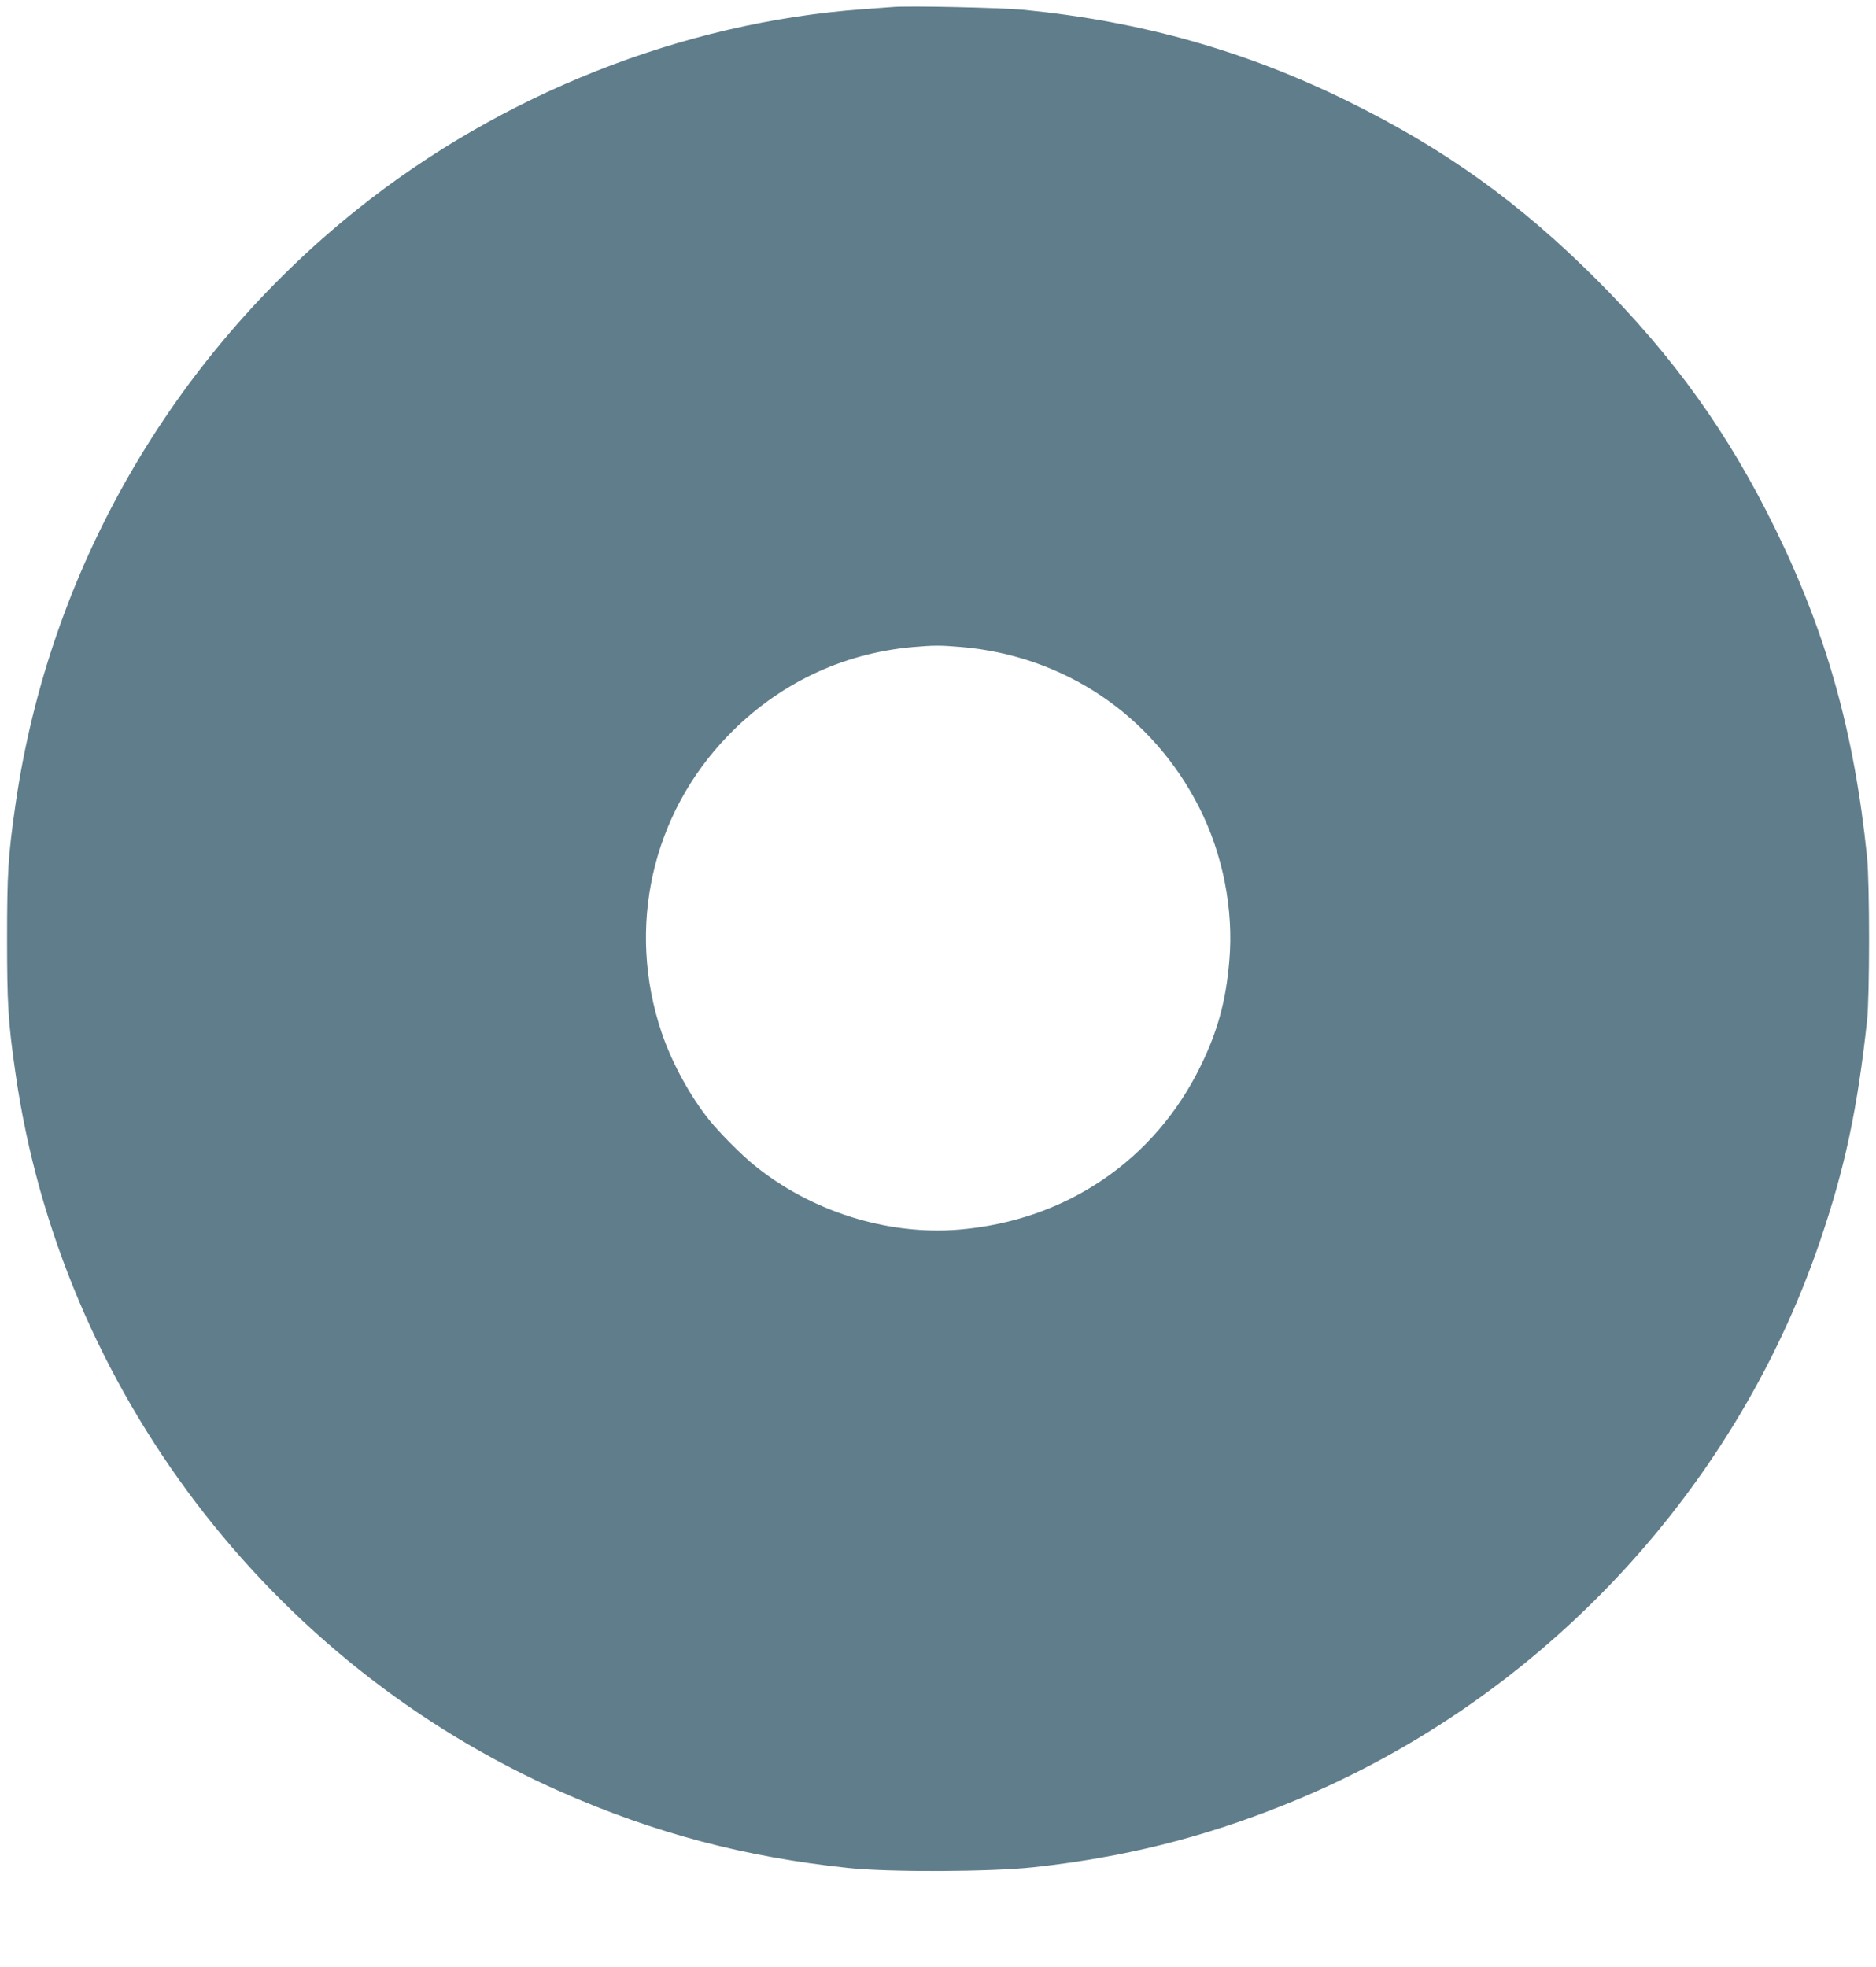
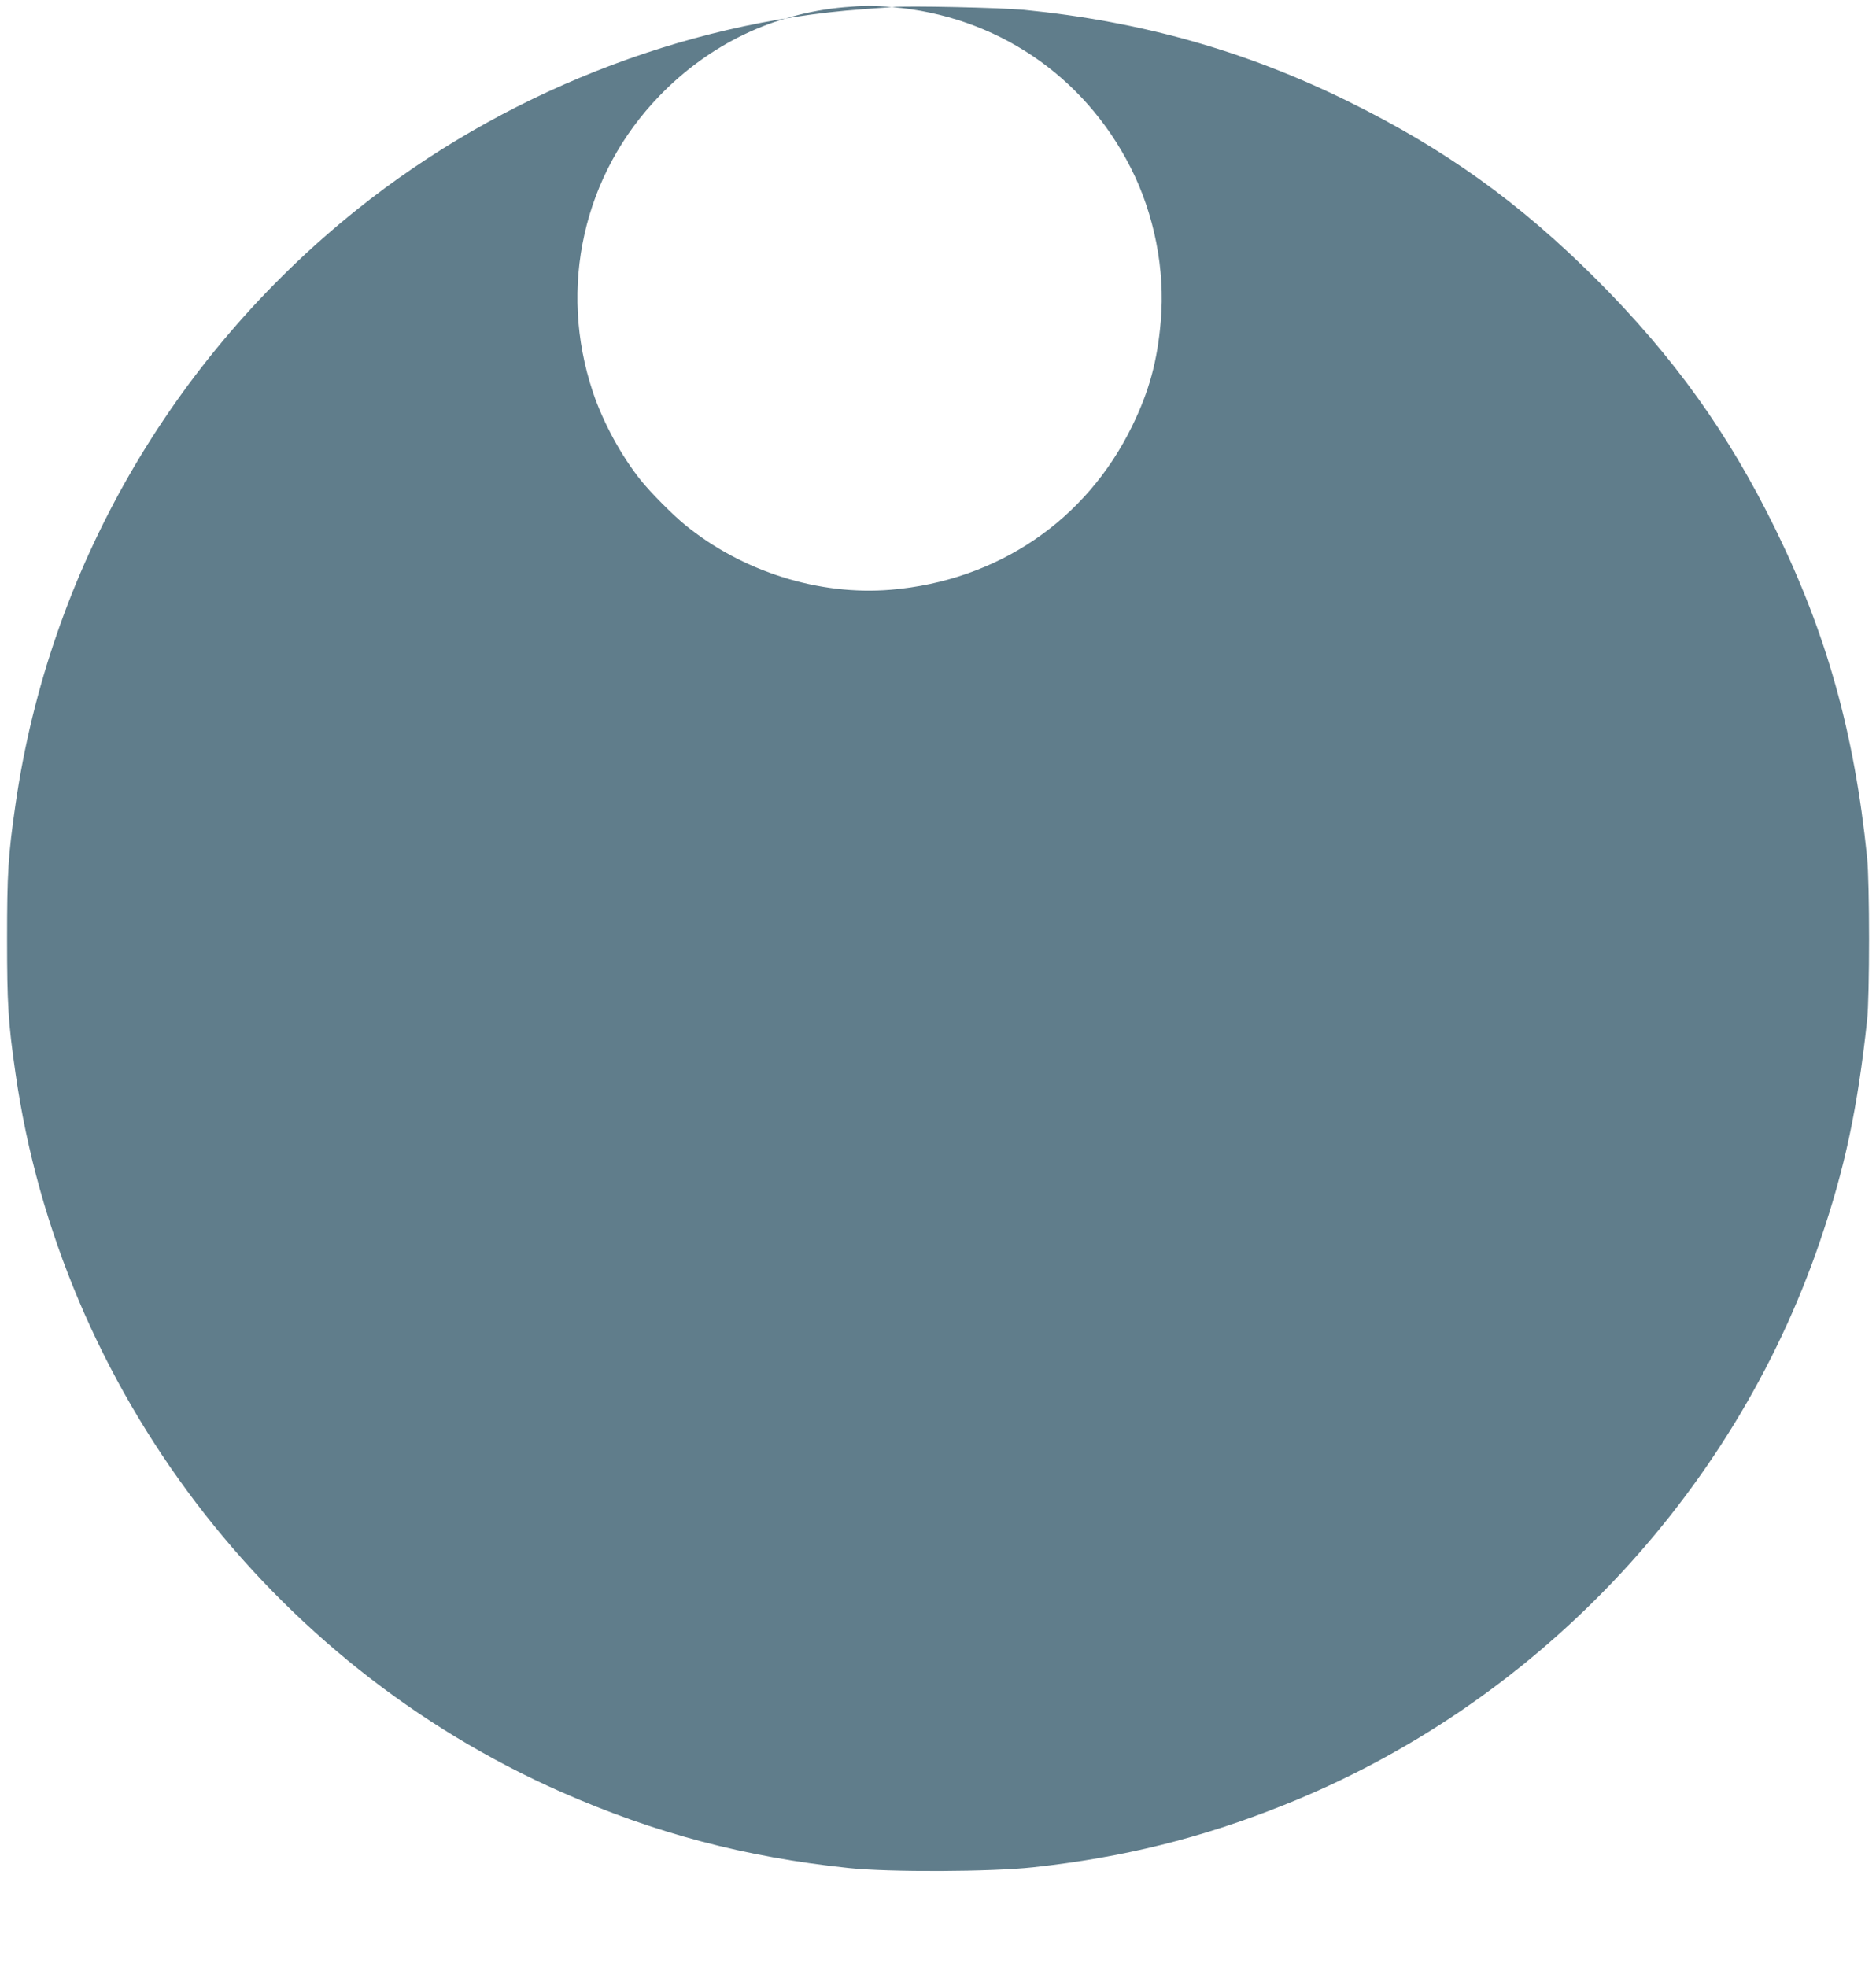
<svg xmlns="http://www.w3.org/2000/svg" version="1.0" width="1221pt" height="1280pt" viewBox="0 0 1221 1280" preserveAspectRatio="xMidYMid meet">
  <g transform="translate(0,1280) scale(0.1,-0.1)" fill="#607d8b" stroke="none">
-     <path d="M5805 12754 c-22 -2 -107 -8 -190 -14 -1176 -86 -2354 -553 -3293 -1305 -1209 -969 -2002 -2350 -2221 -3870 -48 -330 -55 -452 -55 -875 0 -422 7 -543 55 -875 293 -2051 1654 -3841 3554 -4678 609 -268 1194 -423 1870 -494 265 -28 928 -25 1200 5 586 64 1090 189 1626 403 1634 650 2928 2009 3494 3670 163 478 244 860 307 1439 17 158 17 894 0 1060 -83 812 -263 1453 -596 2135 -307 627 -661 1121 -1165 1626 -504 503 -985 848 -1616 1159 -668 329 -1344 520 -2110 596 -149 14 -761 28 -860 18z m446 -4164 c674 -56 1249 -443 1554 -1045 154 -303 225 -665 196 -998 -22 -260 -75 -456 -186 -683 -299 -615 -878 -1008 -1572 -1066 -467 -39 -966 118 -1338 422 -81 66 -224 210 -288 290 -127 158 -247 379 -312 574 -228 681 -63 1417 434 1929 325 336 741 535 1201 576 135 12 180 12 311 1z" />
+     <path d="M5805 12754 c-22 -2 -107 -8 -190 -14 -1176 -86 -2354 -553 -3293 -1305 -1209 -969 -2002 -2350 -2221 -3870 -48 -330 -55 -452 -55 -875 0 -422 7 -543 55 -875 293 -2051 1654 -3841 3554 -4678 609 -268 1194 -423 1870 -494 265 -28 928 -25 1200 5 586 64 1090 189 1626 403 1634 650 2928 2009 3494 3670 163 478 244 860 307 1439 17 158 17 894 0 1060 -83 812 -263 1453 -596 2135 -307 627 -661 1121 -1165 1626 -504 503 -985 848 -1616 1159 -668 329 -1344 520 -2110 596 -149 14 -761 28 -860 18z c674 -56 1249 -443 1554 -1045 154 -303 225 -665 196 -998 -22 -260 -75 -456 -186 -683 -299 -615 -878 -1008 -1572 -1066 -467 -39 -966 118 -1338 422 -81 66 -224 210 -288 290 -127 158 -247 379 -312 574 -228 681 -63 1417 434 1929 325 336 741 535 1201 576 135 12 180 12 311 1z" />
  </g>
</svg>